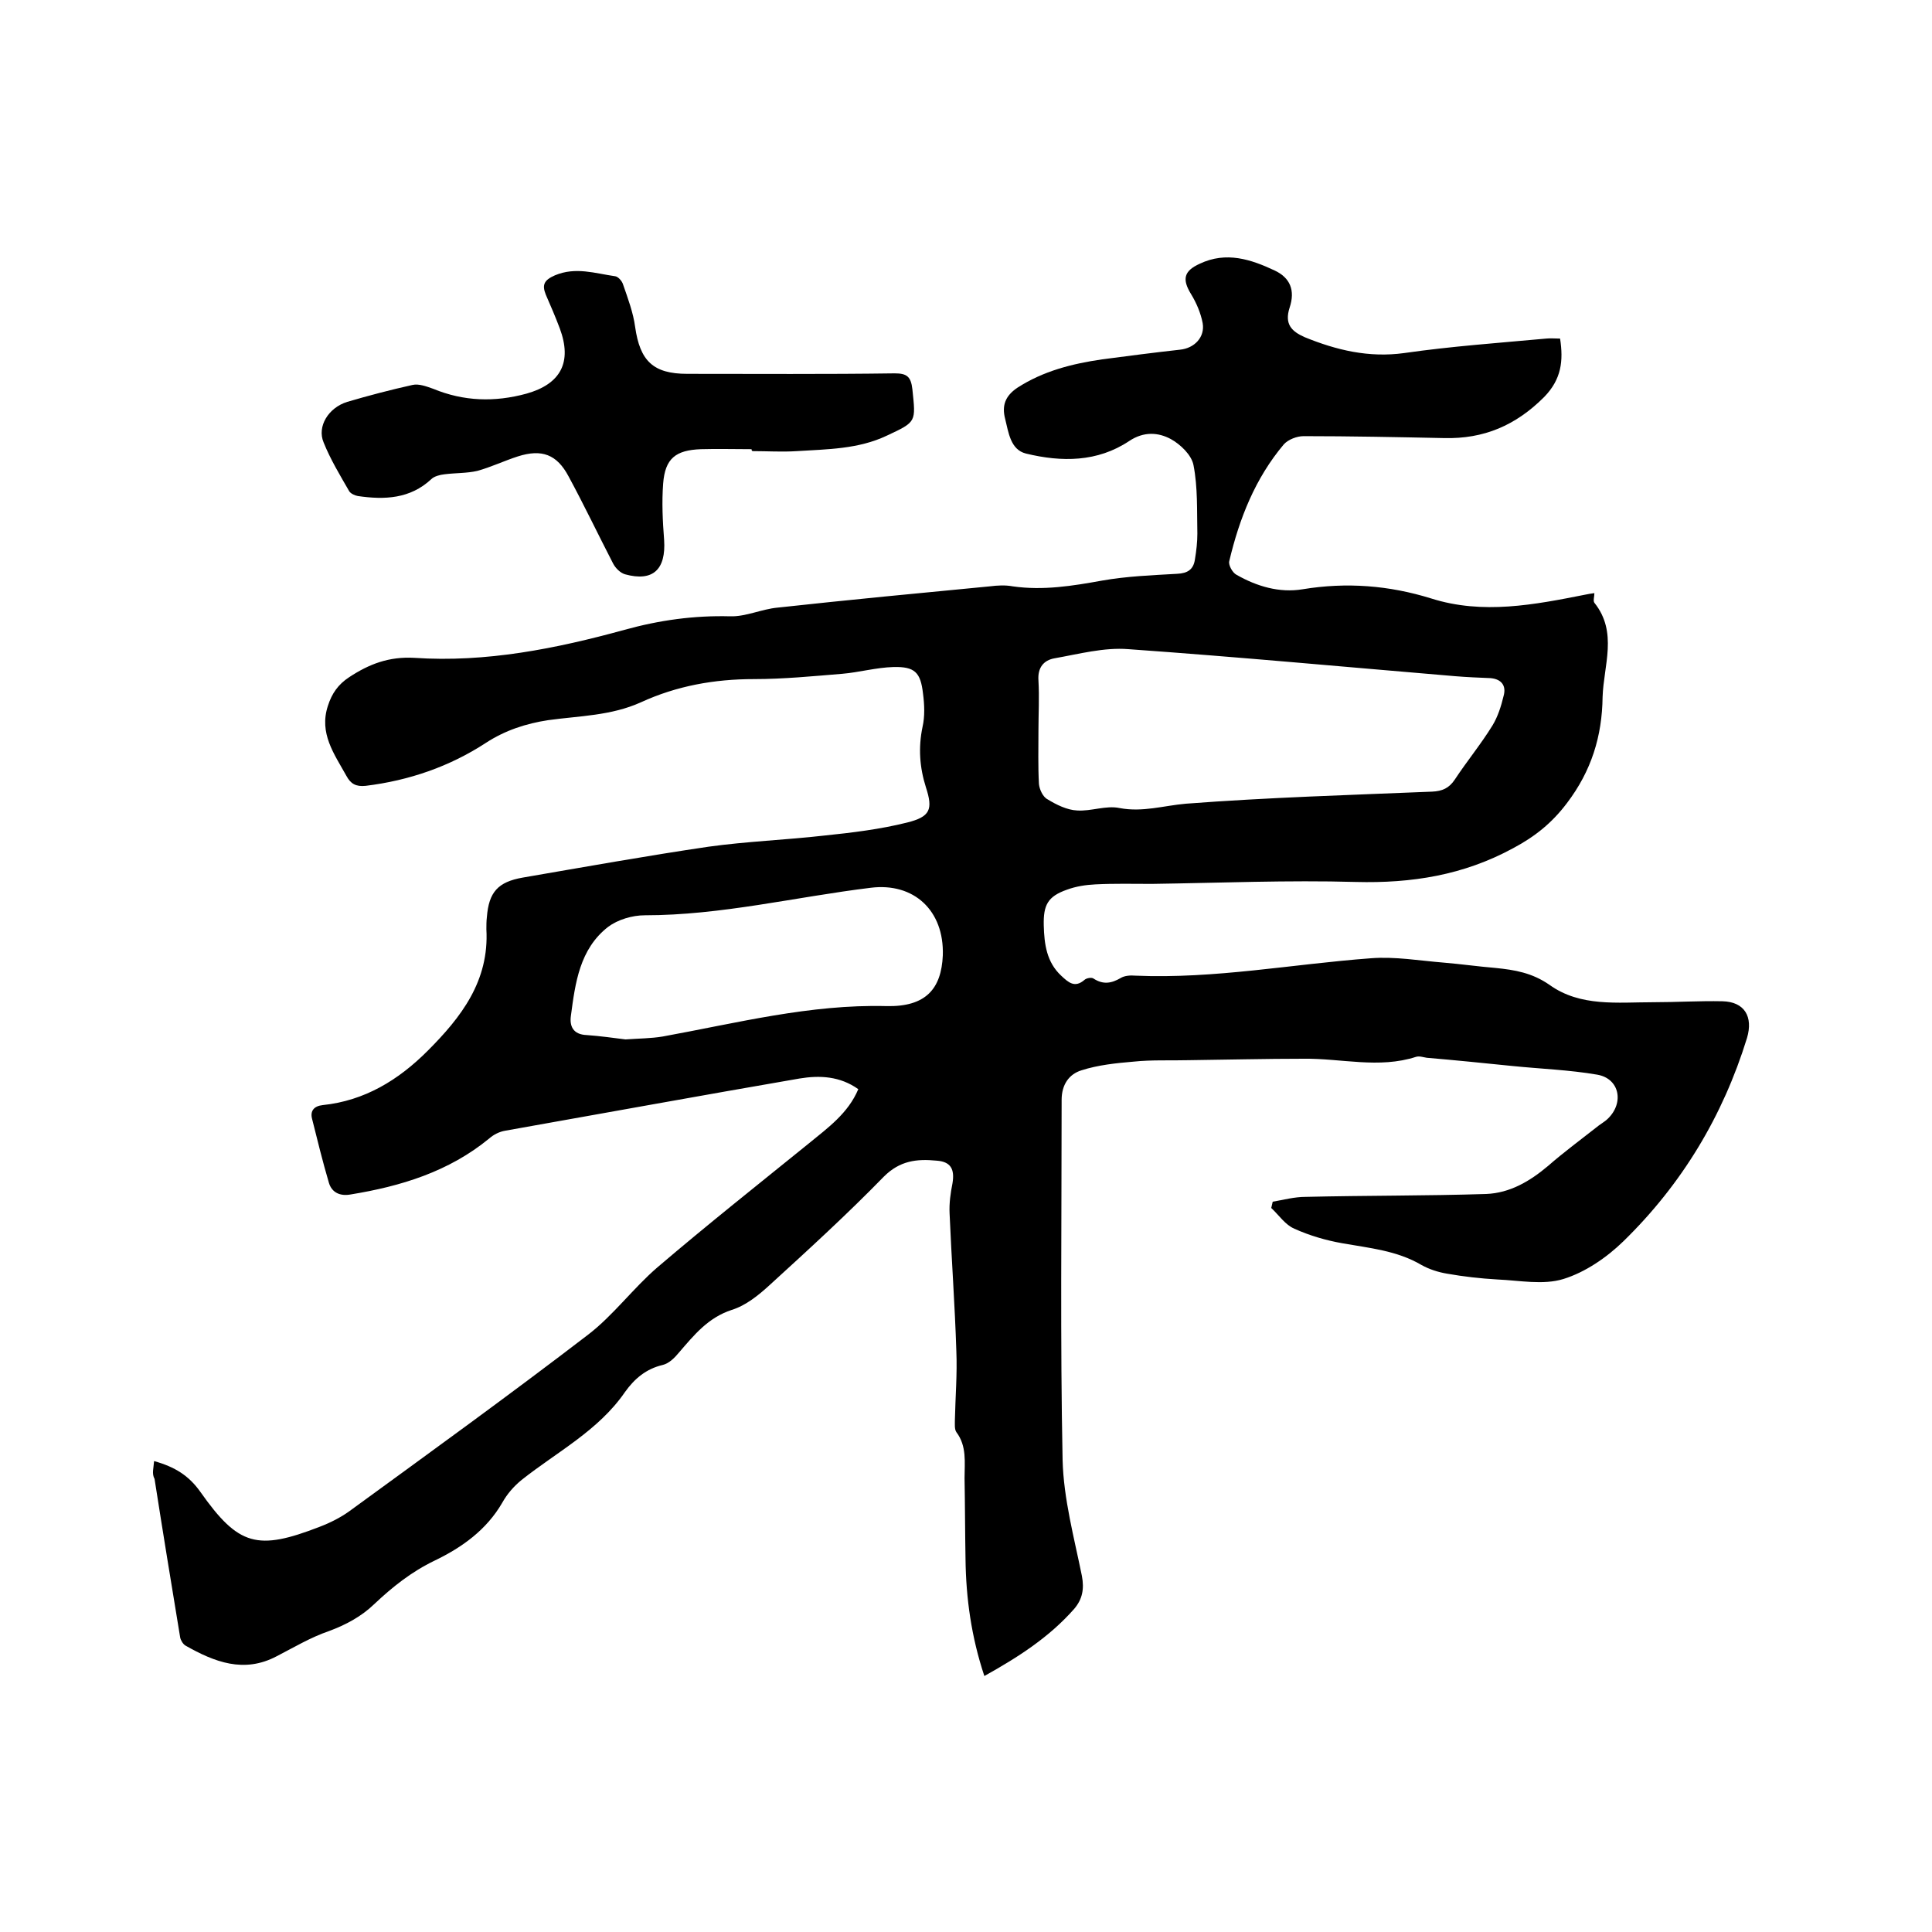
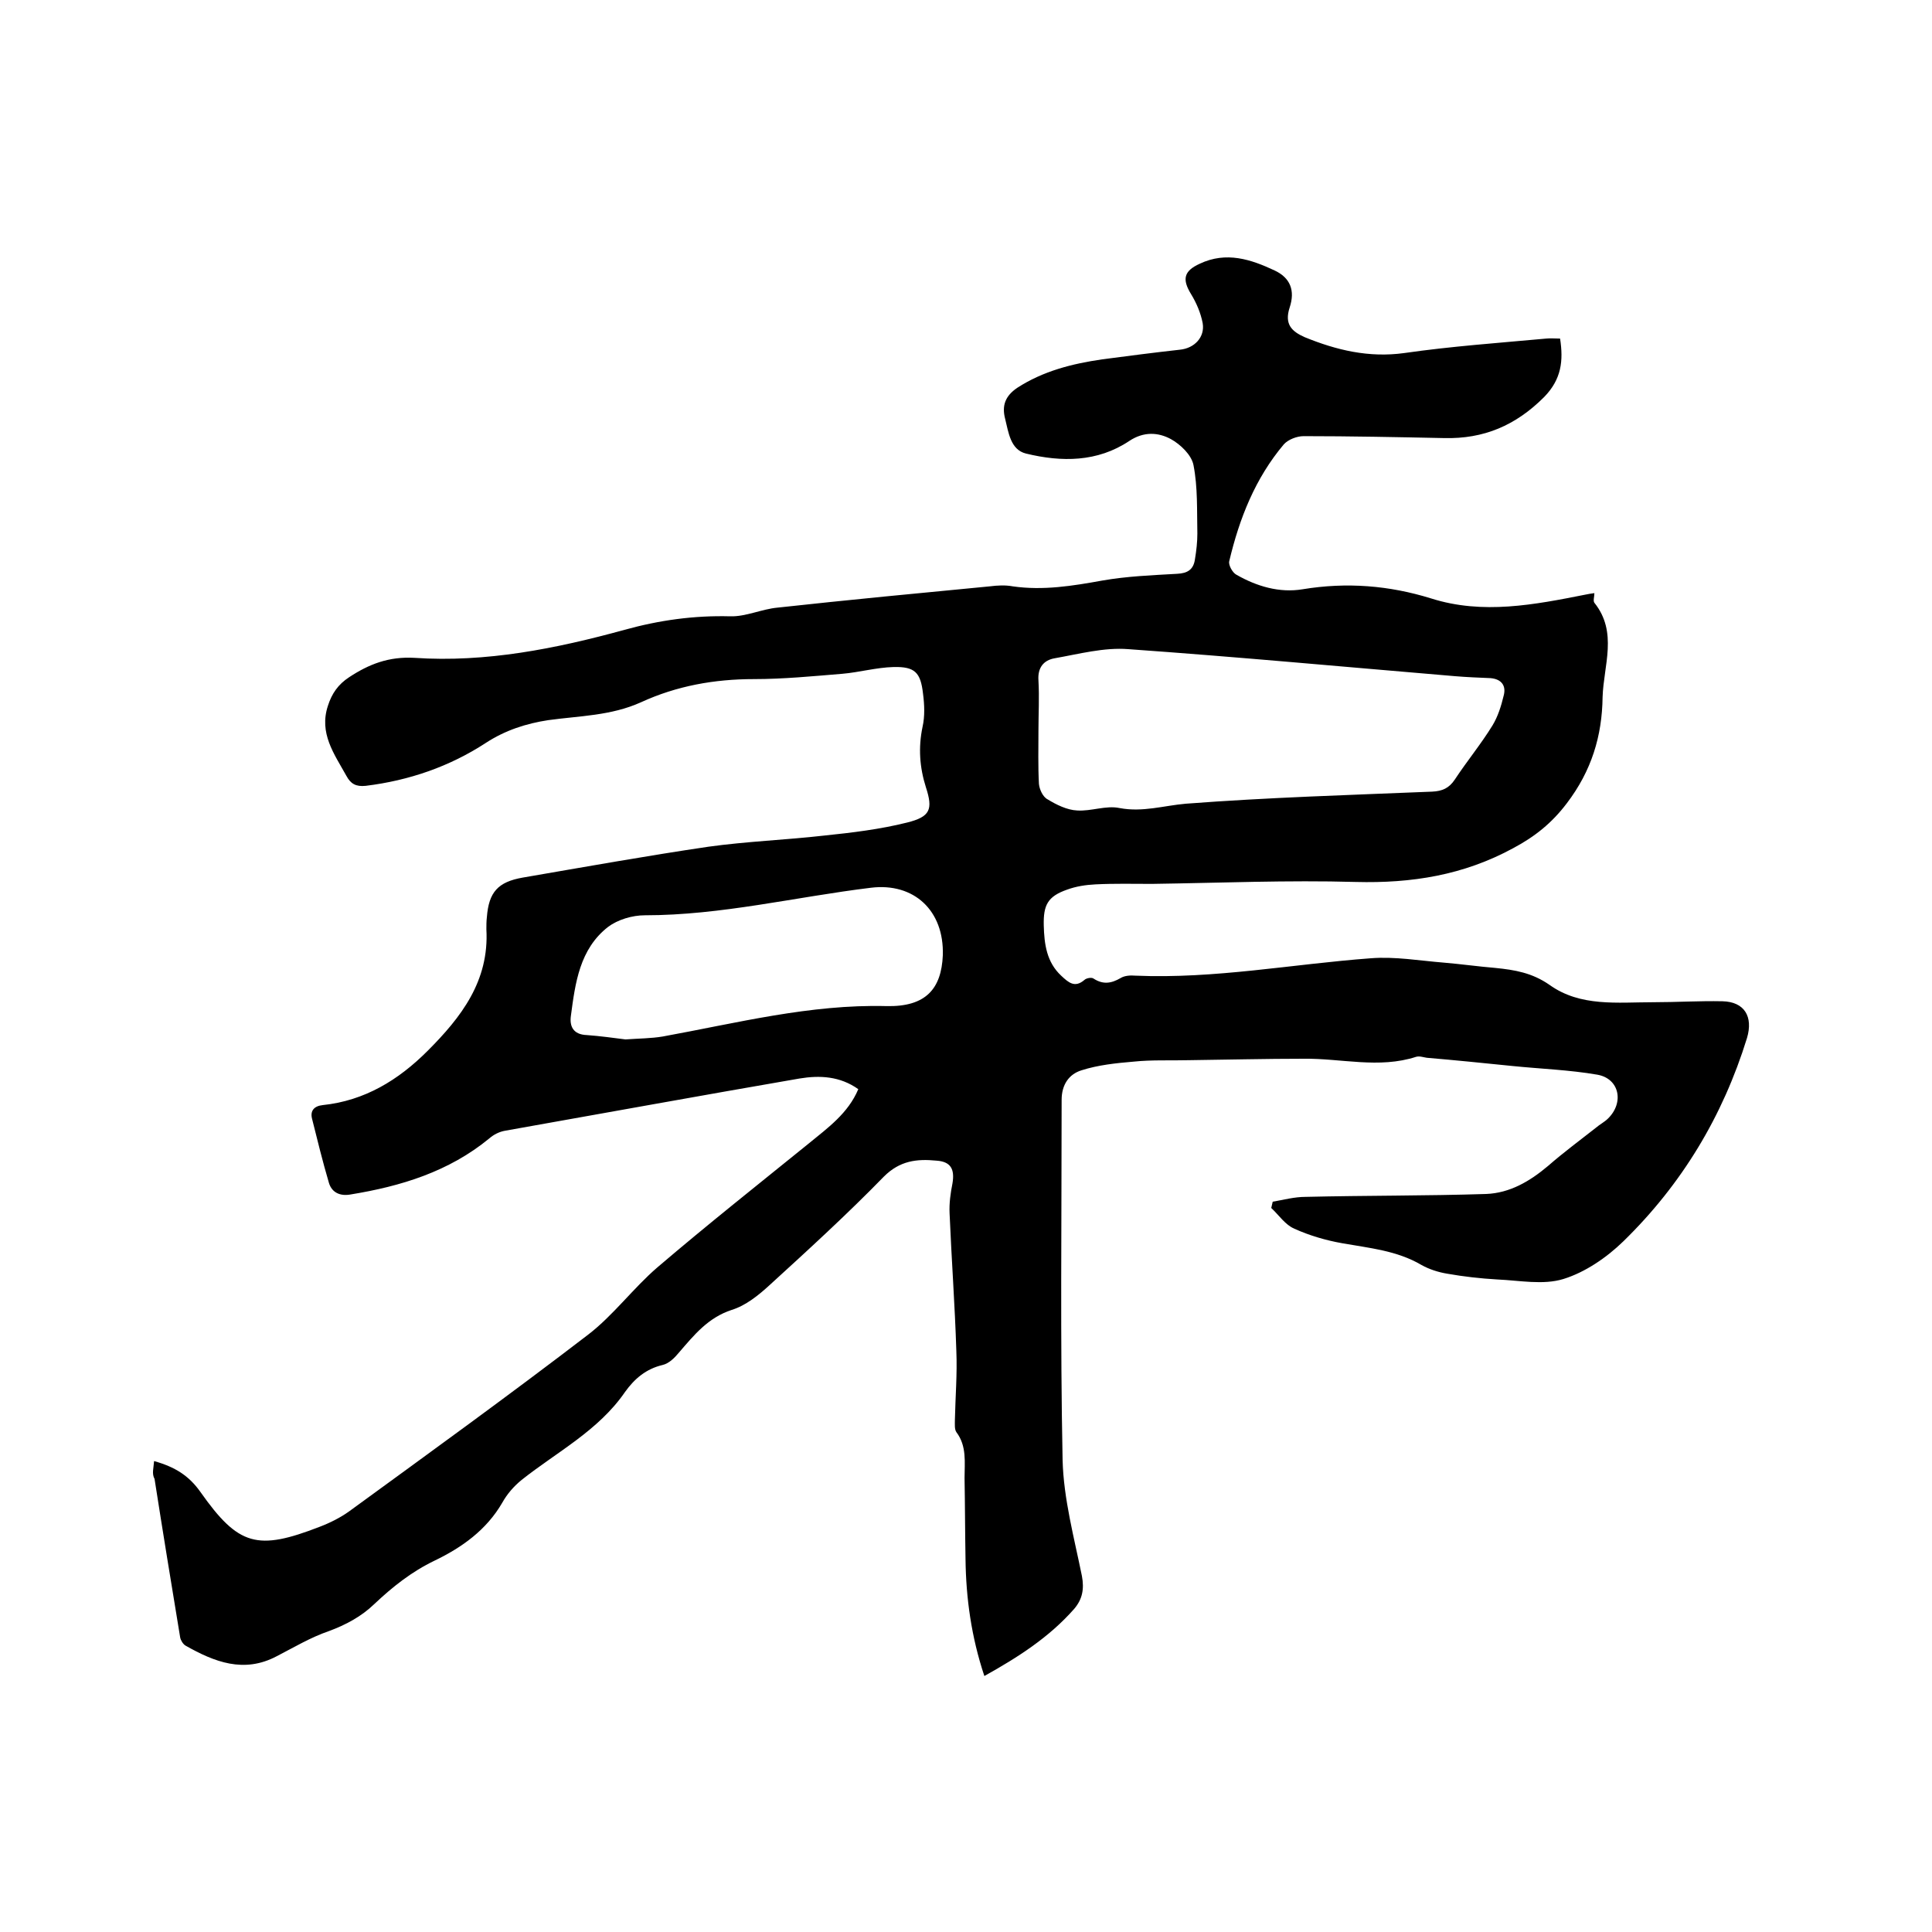
<svg xmlns="http://www.w3.org/2000/svg" enable-background="new 0 0 400 400" viewBox="0 0 400 400">
  <path d="m31.9 302.5c4.3 1.2 7.2 3 9.6 6.4 7.9 11.2 11.8 12.2 24.7 7.2 2.1-.8 4.3-1.9 6.1-3.2 16.6-12.1 33.2-24.1 49.5-36.6 5.2-4 9.3-9.6 14.3-13.9 10.3-8.8 20.9-17.2 31.4-25.7 3.9-3.2 8.1-6.2 10.2-11.2-3.8-2.7-8-2.9-12.2-2.2-20.3 3.5-40.6 7.2-60.9 10.8-1.2.2-2.4.8-3.3 1.6-8.4 6.9-18.3 9.9-28.7 11.6-2.2.4-3.9-.4-4.5-2.4-1.3-4.4-2.4-8.9-3.5-13.3-.4-1.6.4-2.6 2.2-2.8 8.7-.9 15.7-5.2 21.7-11.2 7-7 12.8-14.5 12.2-25.2 0-.8 0-1.7.1-2.5.4-5.2 2.3-7.3 7.4-8.2 12.8-2.2 25.6-4.5 38.5-6.4 7.9-1.1 16-1.4 23.9-2.3 5.8-.6 11.6-1.3 17.2-2.7 4.8-1.2 5.4-2.7 3.9-7.3-1.3-4.1-1.6-8.2-.7-12.5.5-2.2.4-4.6.1-6.9-.5-4.4-1.7-5.6-6.1-5.5-3.6.1-7.1 1.1-10.6 1.4-6.1.5-12.2 1.1-18.3 1.1-8.2 0-16 1.4-23.4 4.8-6.2 2.8-12.7 2.8-19.2 3.7-4.6.7-8.9 2.1-12.9 4.7-7.5 4.9-15.9 7.8-24.9 8.9-2 .2-3.1-.4-4-2.1-2.5-4.5-5.7-8.8-3.8-14.5.8-2.5 2.1-4.4 4.4-5.9 4.1-2.7 8.2-4.3 13.5-4 14.8 1 29.3-1.9 43.5-5.8 7.2-2 14.4-3 21.9-2.8 3.2.1 6.5-1.5 9.8-1.8 14.6-1.6 29.3-3 43.9-4.4 1.6-.2 3.2-.3 4.8 0 6.3.9 12.4-.1 18.5-1.2 5.1-.9 10.3-1.1 15.5-1.4 2.2-.1 3.4-.9 3.7-3 .3-1.8.5-3.6.5-5.3-.1-4.8.1-9.6-.8-14.2-.4-2.1-2.7-4.3-4.7-5.4-2.6-1.4-5.6-1.6-8.6.4-6.6 4.4-14 4.4-21.4 2.6-3.2-.8-3.6-4.4-4.3-7.2-.7-2.7 0-4.7 2.5-6.4 5.4-3.5 11.4-5 17.6-5.9 5.3-.7 10.7-1.4 16.1-2 3-.3 5.2-2.6 4.7-5.5-.4-2.1-1.3-4.2-2.4-6-1.9-3.1-1.5-4.8 1.8-6.3 5.5-2.6 10.6-.9 15.5 1.4 3.2 1.5 4.3 4.1 3.1 7.7-1.1 3.4.4 4.9 3.1 6.1 6.6 2.7 13.3 4.3 20.6 3.3 9.7-1.4 19.6-2.1 29.4-3 .9-.1 1.9 0 2.9 0 .7 4.6.3 8.4-3.3 12.1-5.9 5.9-12.5 8.7-20.7 8.5-9.7-.2-19.4-.4-29.1-.4-1.4 0-3.2.7-4.1 1.7-5.9 7-9.2 15.3-11.3 24.2-.2.8.7 2.4 1.5 2.8 4.2 2.4 8.9 3.8 13.7 3 9.1-1.5 17.9-.8 26.6 1.9 10.7 3.4 21.4 1.3 32-.8.5-.1 1-.2 1.8-.3 0 .7-.3 1.6 0 2 4.9 6.1 1.9 13 1.7 19.5-.1 8.1-2.3 15.3-7.4 22-3.1 4.1-6.6 6.9-11.1 9.3-10.3 5.6-21 7.3-32.6 7-14.1-.4-28.1.2-42.2.4-3.9 0-7.8-.1-11.7.1-2 .1-4 .4-5.9 1.1-4 1.4-4.9 3.2-4.8 7.4.1 3.9.6 7.6 3.6 10.4 1.5 1.4 2.8 2.6 4.8.9.4-.4 1.5-.6 1.9-.3 2 1.3 3.7 1 5.6-.1.8-.5 2-.6 3.1-.5 16.4.7 32.5-2.4 48.7-3.6 5-.4 10.1.5 15.1.9 3.6.3 7.1.8 10.7 1.1 4 .4 7.6 1 11.2 3.5 6.4 4.6 14.1 3.6 21.5 3.6 4.8 0 9.5-.3 14.3-.2 4.6.1 6.4 3.2 5.1 7.6-5 16.2-13.5 30.3-25.6 42.1-3.5 3.4-7.9 6.4-12.4 7.8-4.2 1.3-9.1.3-13.7.1-3.5-.2-7-.6-10.4-1.2-1.8-.3-3.7-.9-5.3-1.8-5.1-3-10.8-3.5-16.4-4.5-3.4-.6-6.8-1.6-9.9-3-1.9-.8-3.2-2.8-4.8-4.3.1-.4.2-.8.3-1.3 2.3-.4 4.5-1 6.8-1 12.5-.3 24.9-.2 37.4-.6 4.9-.2 9-2.6 12.8-5.8 3.2-2.8 6.6-5.3 9.9-7.9.8-.7 1.8-1.2 2.5-1.9 3.4-3.3 2.4-8.3-2.2-9.1-5.8-1-11.7-1.2-17.6-1.8s-11.8-1.2-17.7-1.7c-.7-.1-1.5-.4-2.2-.2-7.7 2.5-15.5.3-23.3.4-7.9 0-15.8.2-23.8.3-3.8.1-7.6-.1-11.4.3-3.6.3-7.4.7-10.8 1.8-2.6.8-4.1 3-4.1 6.1 0 24.9-.3 49.8.2 74.6.2 8 2.4 16.1 4 24 .5 2.7.1 4.8-1.6 6.8-5.2 5.9-11.6 10-18.6 13.9-2.7-8.1-3.8-16.1-3.9-24.2-.1-5.6-.1-11.2-.2-16.8 0-3.2.5-6.6-1.7-9.5-.4-.6-.3-1.6-.3-2.5.1-4.8.5-9.5.3-14.3-.3-9.5-1-19-1.4-28.5-.1-2.1.2-4.2.6-6.2.5-3-.4-4.5-3.3-4.7-4.1-.4-7.6 0-10.9 3.3-7.6 7.8-15.7 15.2-23.7 22.5-2.3 2.1-4.9 4.2-7.8 5.1-4.9 1.6-7.8 5.2-10.9 8.8-.9 1.1-2.1 2.3-3.4 2.6-3.4.8-5.8 2.8-7.8 5.6-5.5 8-14.1 12.4-21.4 18.2-1.6 1.3-3 2.9-4 4.7-3.3 5.7-8.4 9.3-14 12-4.8 2.3-8.8 5.5-12.5 9-2.7 2.6-5.9 4.3-9.4 5.6-3.8 1.3-7.3 3.4-10.8 5.2-6.8 3.6-12.9 1.2-18.9-2.2-.5-.3-1-1.1-1.1-1.7-1.8-10.9-3.6-21.9-5.3-32.8-.6-1.1-.2-2.2-.1-3.7zm183.1-151.3c0 3.7-.1 7.4.1 11.1.1 1.1.8 2.7 1.8 3.2 1.8 1.1 4 2.2 6.1 2.3 2.9.2 6-1.1 8.8-.5 4.8.9 9.1-.5 13.7-.9 17-1.3 34-1.8 51-2.5 2.1-.1 3.5-.7 4.7-2.5 2.5-3.8 5.4-7.3 7.8-11.2 1.1-1.8 1.8-4 2.3-6.1.6-2.1-.4-3.5-2.7-3.7-2.4-.1-4.9-.2-7.3-.4-22.6-1.9-45.1-4-67.7-5.6-5-.4-10.2 1-15.3 1.9-2.2.4-3.5 1.9-3.3 4.6.2 3.5 0 6.9 0 10.3zm-85.5 64c2.8-.2 5.3-.2 7.7-.6 15.4-2.8 30.5-6.7 46.3-6.3 8.2.2 11.4-3.6 11.7-10.5.3-9.3-6-15.1-14.9-14-15.6 1.9-31 5.7-46.8 5.7-2.6 0-5.6.9-7.6 2.4-5.9 4.6-6.8 11.6-7.7 18.4-.3 2.1.4 3.9 3.3 4 2.8.2 5.6.6 8 .9z" />
-   <path d="m155.6 93c-3.5 0-7-.1-10.5 0-5.2.2-7.4 1.9-7.8 7.1-.3 3.9-.1 7.8.2 11.7.4 6.1-2.3 8.7-8.1 7.1-1-.3-2-1.3-2.5-2.3-3.1-6-6-12.1-9.2-18-2.4-4.5-5.5-5.7-10.5-4.1-2.8.9-5.5 2.2-8.4 3-2.2.5-4.5.4-6.8.7-.9.1-2.1.4-2.7 1-4.4 4.1-9.7 4.3-15.2 3.5-.6-.1-1.5-.5-1.8-1-1.9-3.3-3.9-6.6-5.3-10.1-1.4-3.3 1-7.2 4.9-8.4 4.4-1.3 9-2.5 13.5-3.5 1.3-.3 2.9.3 4.3.8 6.3 2.6 12.7 2.8 19.3 1 7.1-2 9.5-6.5 6.9-13.5-.9-2.4-1.9-4.7-2.9-7-.8-2-.4-3 1.9-4 4.3-1.8 8.3-.4 12.5.2.6.1 1.4 1 1.6 1.7 1 2.9 2.1 5.8 2.5 8.8 1 7 3.7 9.7 10.8 9.7 14.3 0 28.6.1 42.9-.1 2.5 0 3.4.6 3.7 3.3.7 6.8.9 6.7-5.3 9.6-5.9 2.8-12.3 2.8-18.6 3.2-3.1.2-6.1 0-9.2 0-.2-.1-.2-.3-.2-.4z" />
</svg>